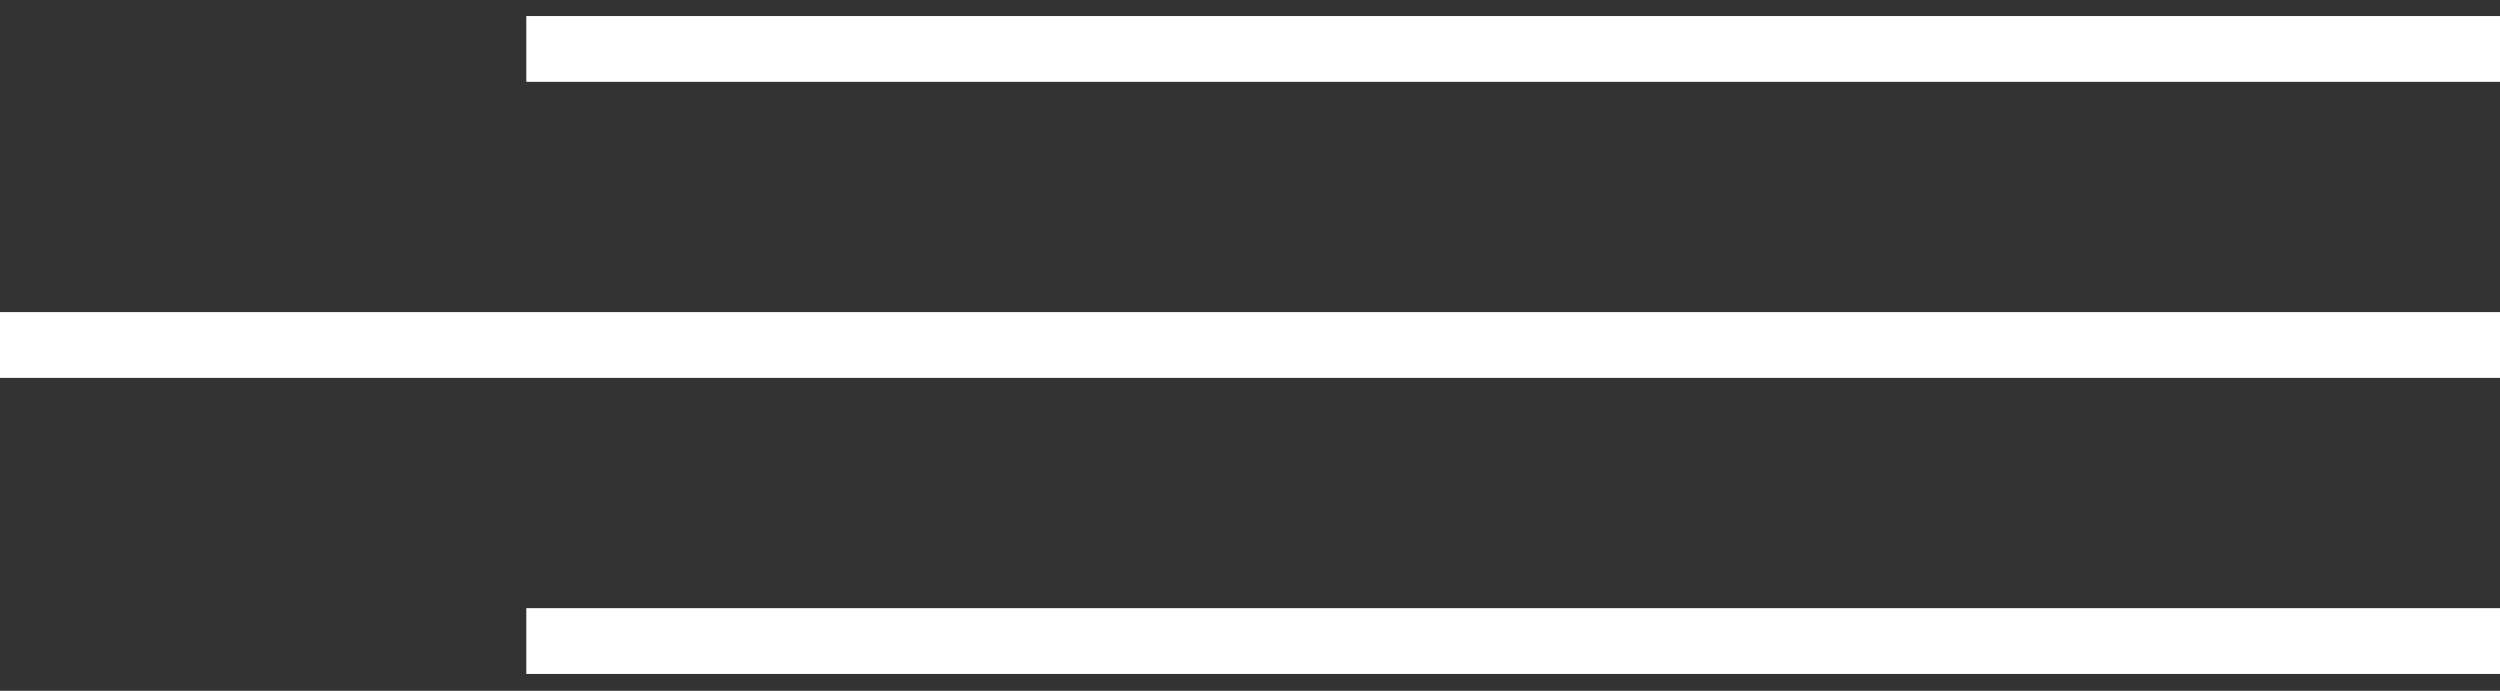
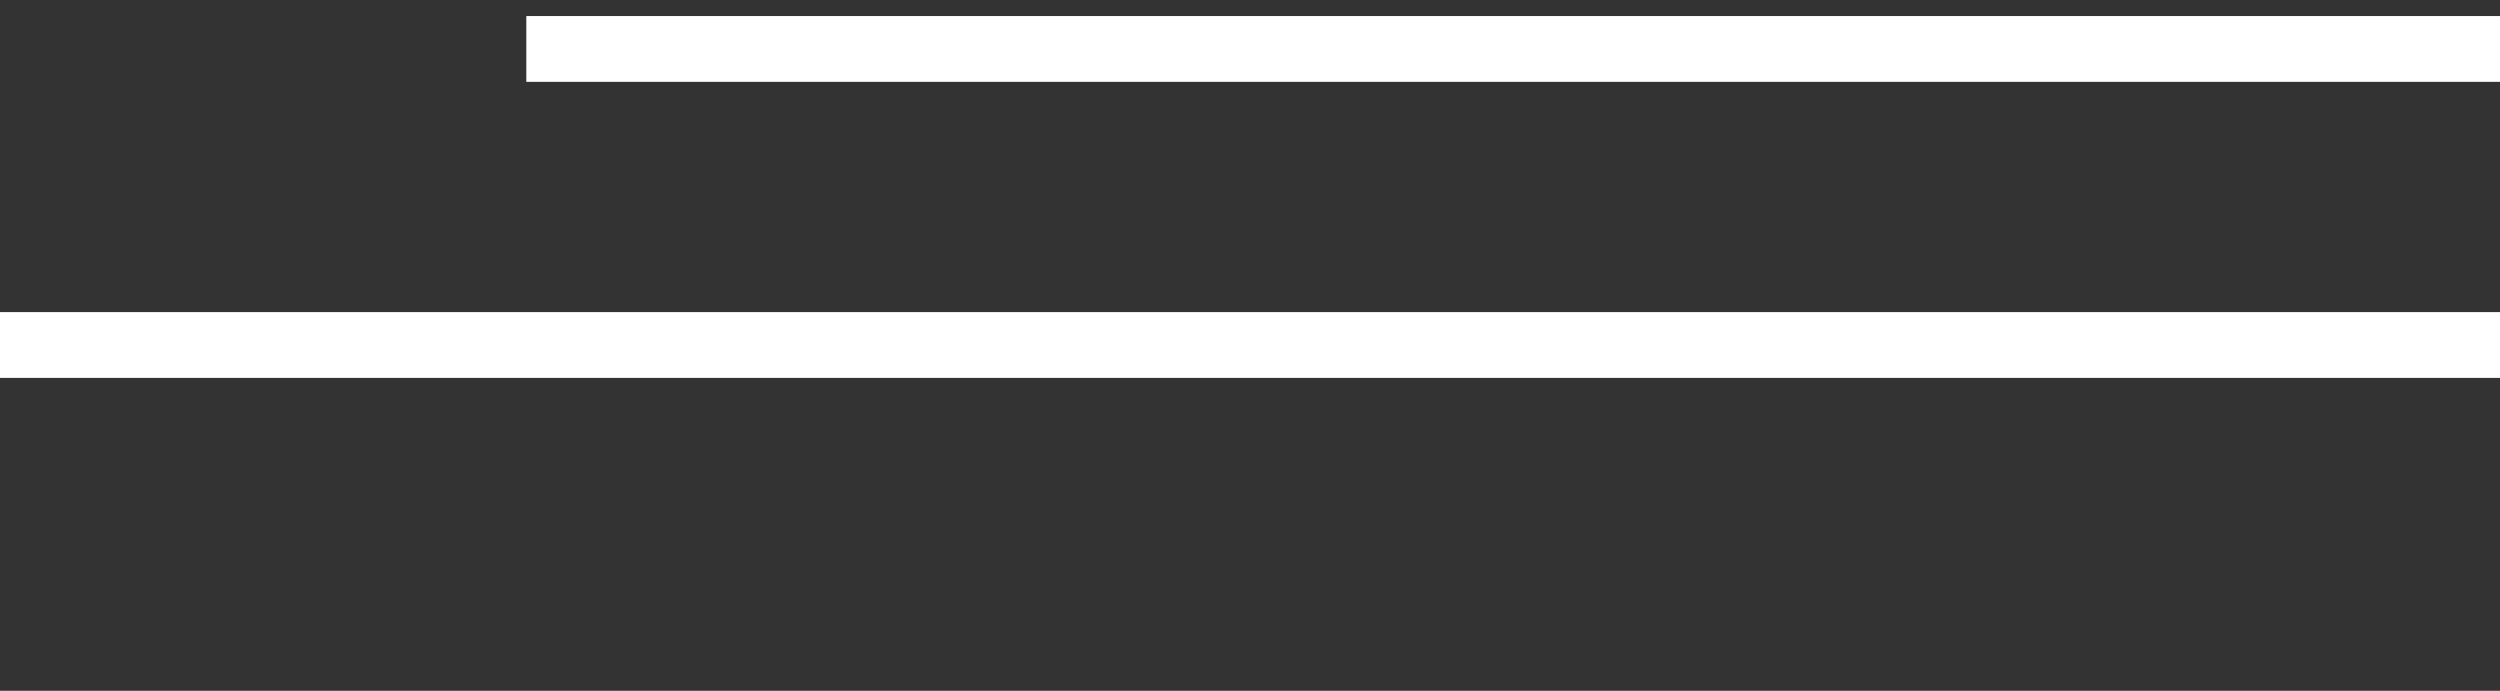
<svg xmlns="http://www.w3.org/2000/svg" width="76" height="21" viewBox="0 0 76 21" fill="none">
  <rect x="0" y="0" width="76" height="21" fill="#333333" stroke="none" />
  <line x1="16" y1="1.488" x2="76" y2="1.488" stroke="white" stroke-width="2" />
-   <line x1="16" y1="19.488" x2="76" y2="19.488" stroke="white" stroke-width="2" />
  <line y1="10.488" x2="76" y2="10.488" stroke="white" stroke-width="2" />
</svg>